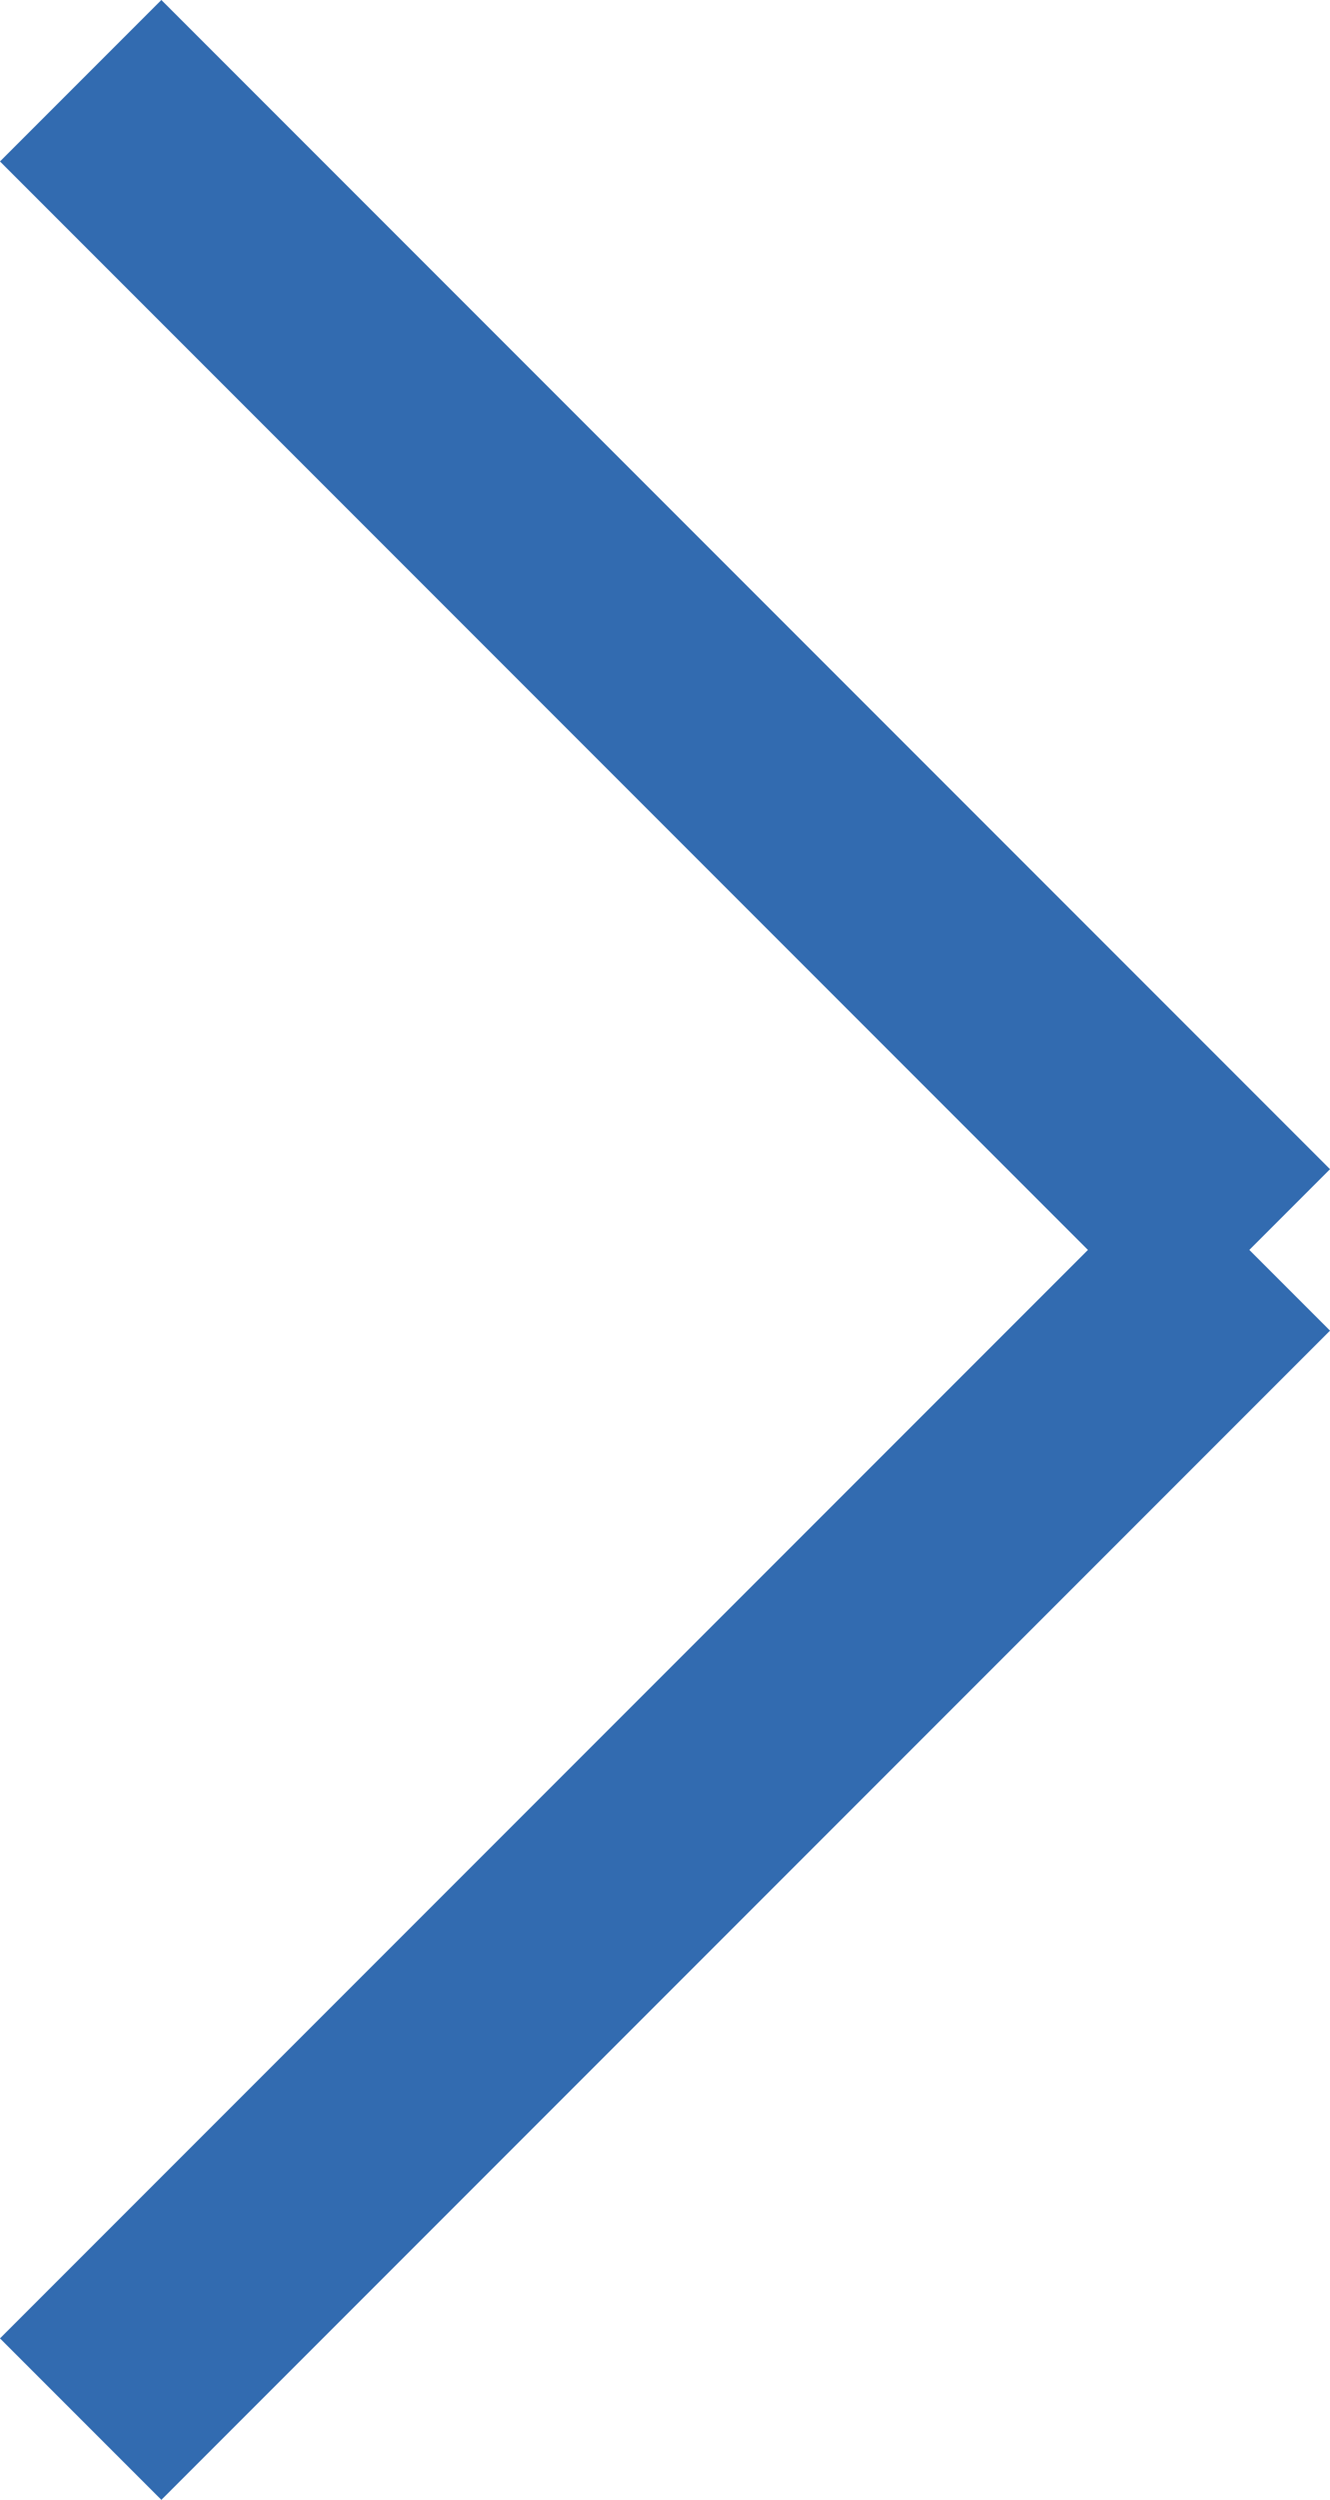
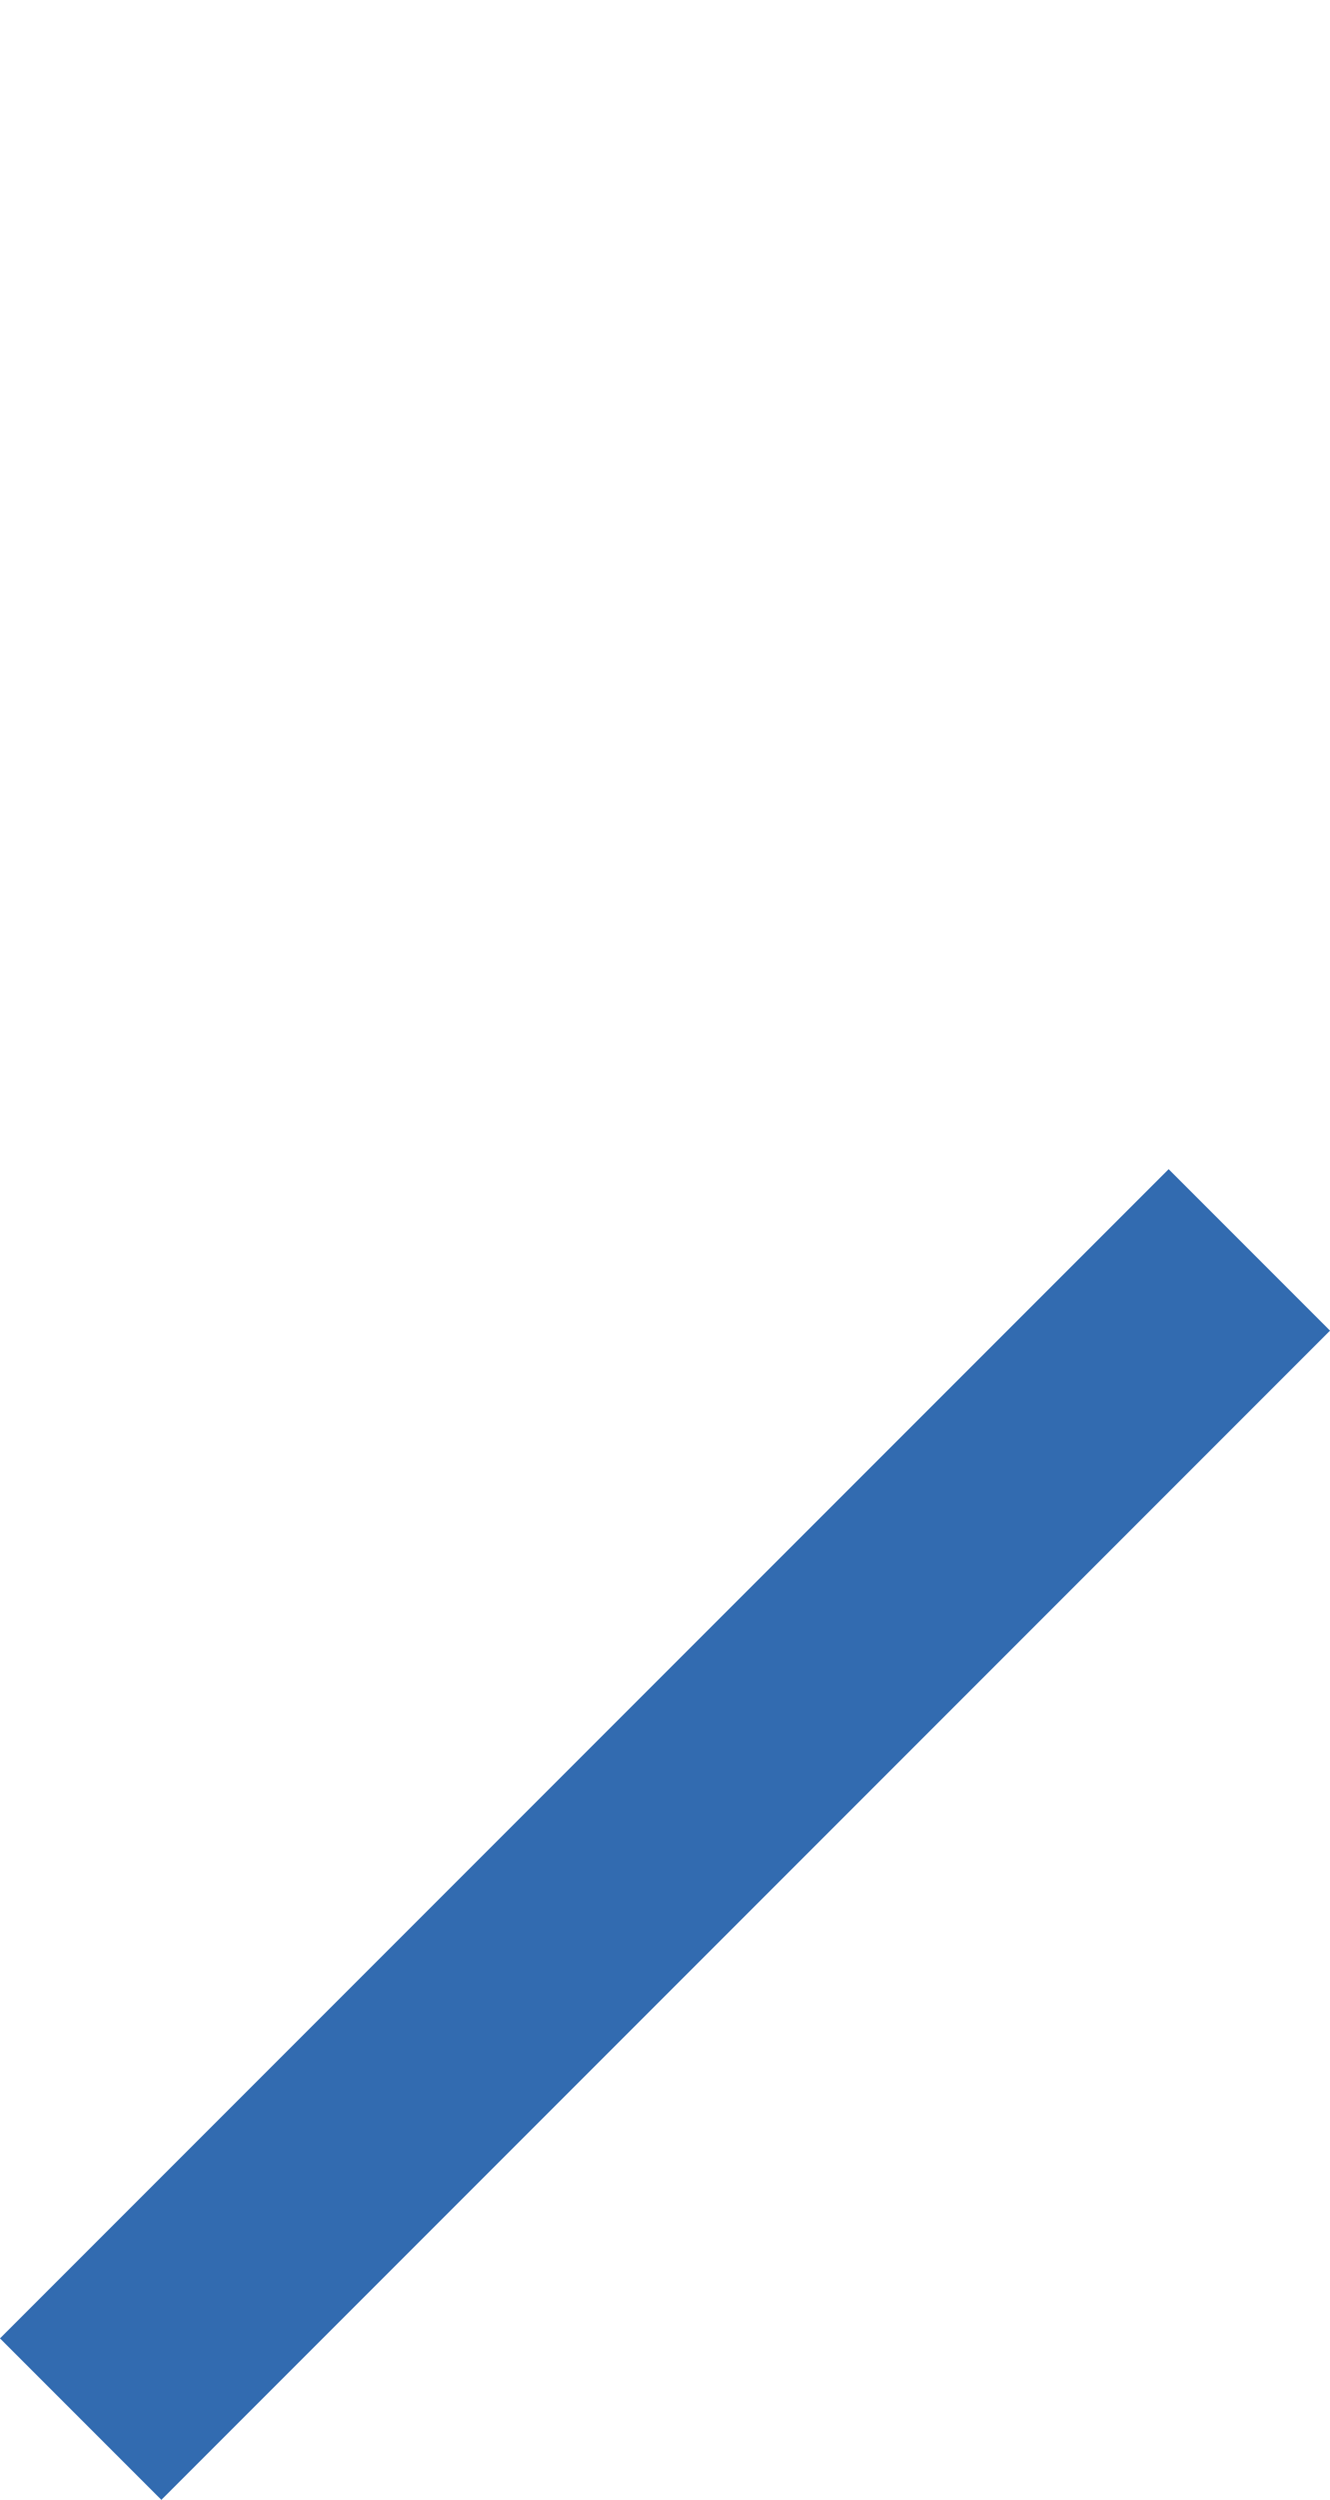
<svg xmlns="http://www.w3.org/2000/svg" width="11.655" height="21.896">
  <g id="arw-r" transform="translate(-1110.793 -188.793)">
-     <line id="Line_5" data-name="Line 5" x2="10.241" y2="10.241" transform="translate(1111.5 189.5)" fill="none" stroke="#326bb0" stroke-width="2" />
    <line id="Line_6" data-name="Line 6" y1="10.241" x2="10.241" transform="translate(1111.5 199.741)" fill="none" stroke="#326bb0" stroke-width="2" />
  </g>
</svg>